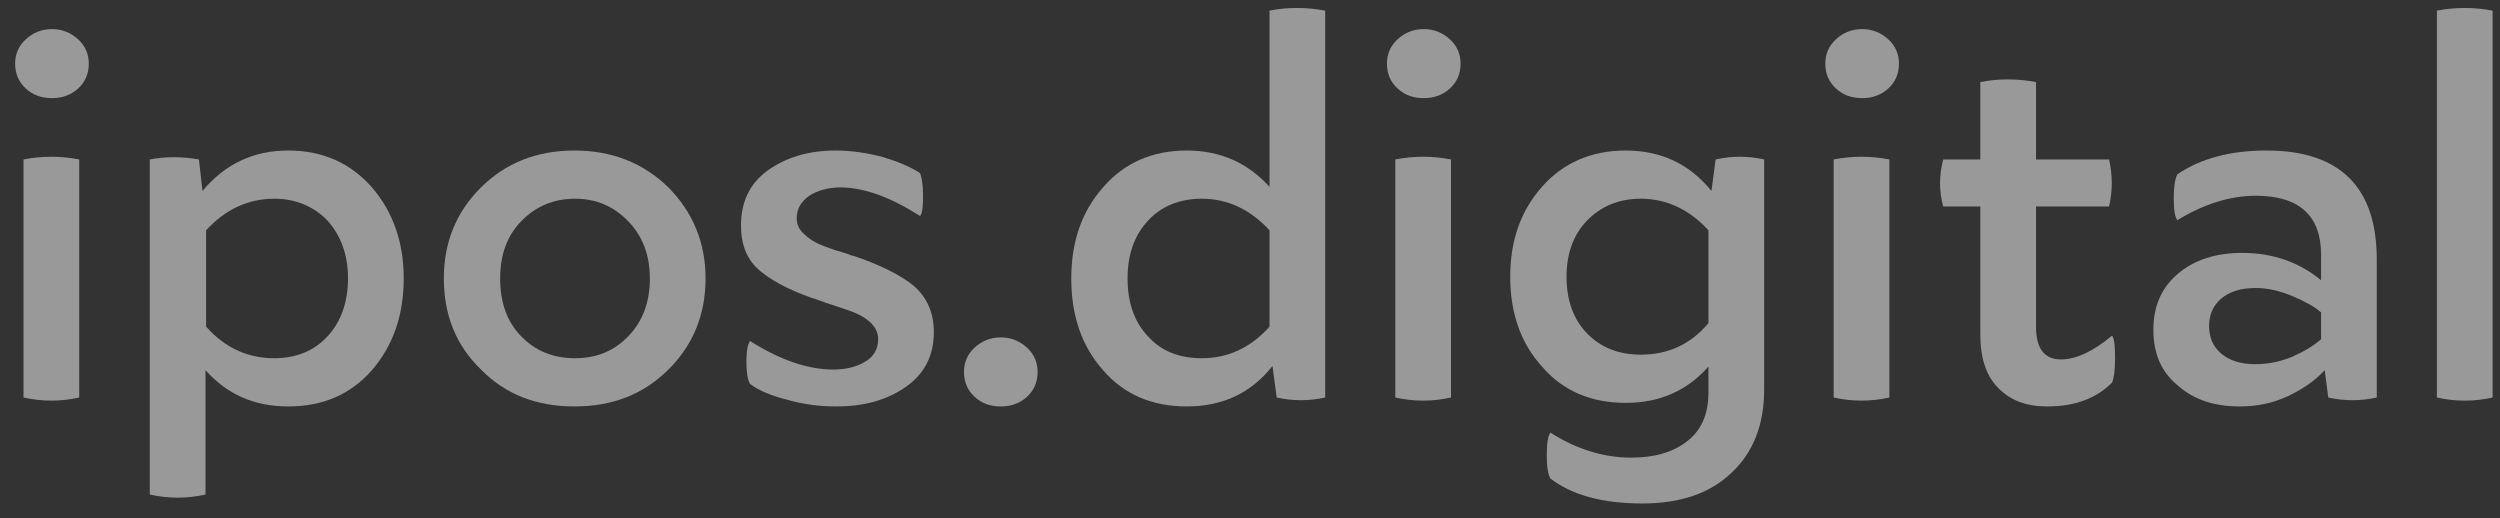
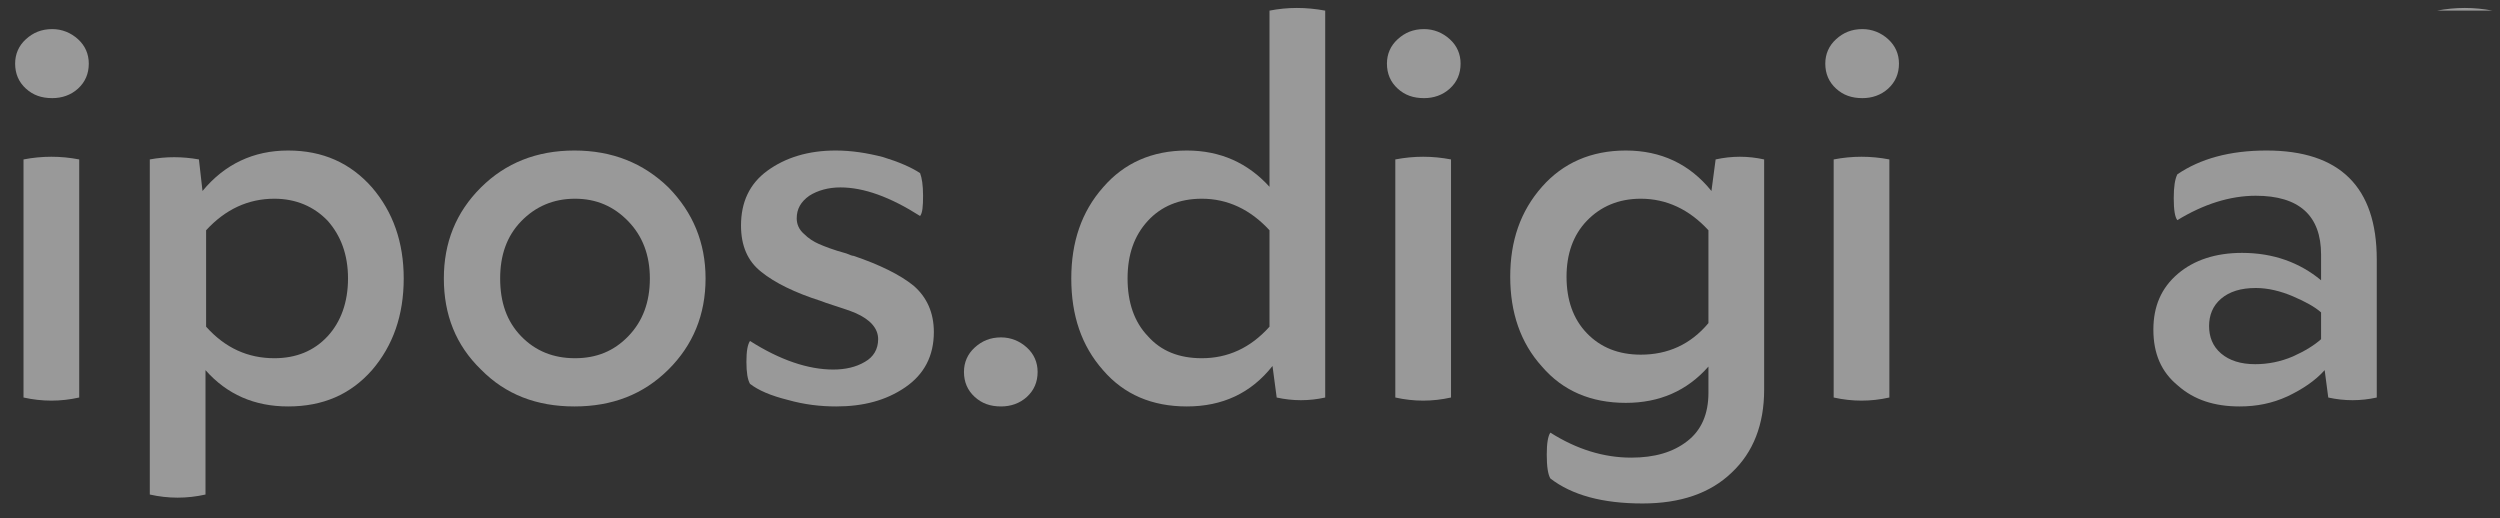
<svg xmlns="http://www.w3.org/2000/svg" width="111" height="23" viewBox="0 0 111 23" fill="none">
  <rect x="0" y="0" width="111" height="23" fill="#333333" stroke="none" />
  <g opacity="0.5" clip-path="url(#clip0_27_3158)">
    <path d="M2.32 1.292C1.842 1.292 1.47 1.45 1.15 1.741C0.831 2.031 0.672 2.401 0.672 2.824C0.672 3.273 0.831 3.643 1.15 3.934C1.47 4.225 1.842 4.357 2.32 4.357C2.746 4.357 3.145 4.225 3.464 3.934C3.783 3.643 3.942 3.273 3.942 2.824C3.942 2.401 3.783 2.031 3.464 1.741C3.145 1.45 2.746 1.292 2.32 1.292ZM3.517 7.079C2.693 6.92 1.868 6.92 1.044 7.079V17.649C1.868 17.834 2.693 17.834 3.517 17.649V7.079Z" fill="white" />
    <path d="M12.793 6.683C11.251 6.683 9.975 7.29 8.991 8.48L8.832 7.079C8.087 6.947 7.369 6.947 6.651 7.079V21.957C7.476 22.142 8.3 22.142 9.124 21.957V16.434C10.081 17.517 11.305 18.046 12.793 18.046C14.336 18.046 15.559 17.517 16.516 16.434C17.447 15.351 17.925 14.003 17.925 12.364C17.925 10.752 17.447 9.405 16.516 8.321C15.559 7.238 14.336 6.683 12.793 6.683ZM12.182 15.905C11.012 15.905 10.002 15.456 9.151 14.505V10.224C10.002 9.299 11.012 8.823 12.182 8.823C13.139 8.823 13.937 9.167 14.548 9.801C15.133 10.462 15.452 11.307 15.452 12.364C15.452 13.421 15.133 14.293 14.548 14.928C13.937 15.588 13.139 15.905 12.182 15.905Z" fill="white" />
    <path d="M25.504 6.683C23.829 6.683 22.446 7.238 21.356 8.321C20.239 9.431 19.707 10.779 19.707 12.364C19.707 13.976 20.239 15.324 21.356 16.408C22.446 17.517 23.829 18.046 25.504 18.046C27.179 18.046 28.562 17.517 29.678 16.408C30.769 15.324 31.327 13.976 31.327 12.364C31.327 10.779 30.769 9.431 29.678 8.321C28.562 7.238 27.179 6.683 25.504 6.683ZM25.53 8.823C26.488 8.823 27.259 9.167 27.897 9.827C28.535 10.488 28.854 11.334 28.854 12.364C28.854 13.421 28.535 14.267 27.897 14.928C27.259 15.588 26.488 15.905 25.53 15.905C24.573 15.905 23.776 15.588 23.137 14.928C22.499 14.267 22.207 13.421 22.207 12.364C22.207 11.334 22.499 10.488 23.137 9.827C23.776 9.167 24.573 8.823 25.53 8.823Z" fill="white" />
    <path d="M37.9 11.36C37.82 11.36 37.714 11.307 37.581 11.254C36.996 11.096 36.597 10.937 36.358 10.832C36.119 10.726 35.906 10.594 35.693 10.382C35.48 10.197 35.374 9.959 35.374 9.695C35.374 9.272 35.56 8.955 35.933 8.691C36.305 8.453 36.783 8.321 37.315 8.321C38.352 8.321 39.522 8.744 40.852 9.59C40.958 9.457 40.984 9.167 40.984 8.691C40.984 8.215 40.931 7.898 40.852 7.687C40.453 7.423 39.894 7.185 39.203 6.973C38.485 6.788 37.794 6.683 37.102 6.683C35.879 6.683 34.869 7 34.071 7.581C33.274 8.162 32.901 8.982 32.901 10.012C32.901 10.911 33.194 11.598 33.805 12.074C34.39 12.549 35.294 12.998 36.464 13.368L36.677 13.448C37.315 13.659 37.741 13.791 37.98 13.897C38.645 14.188 38.99 14.584 38.99 15.06C38.99 15.509 38.778 15.853 38.405 16.064C38.007 16.302 37.528 16.408 36.996 16.408C35.879 16.408 34.63 15.985 33.3 15.139C33.194 15.298 33.141 15.588 33.141 16.064C33.141 16.54 33.194 16.857 33.3 17.042C33.672 17.332 34.231 17.57 34.975 17.755C35.72 17.967 36.438 18.046 37.129 18.046C38.326 18.046 39.336 17.782 40.187 17.2C41.038 16.619 41.463 15.8 41.463 14.743C41.463 13.871 41.144 13.184 40.559 12.681C39.974 12.206 39.07 11.757 37.9 11.36Z" fill="white" />
    <path d="M44.448 18.046C44.874 18.046 45.273 17.914 45.592 17.623C45.911 17.332 46.07 16.962 46.07 16.513C46.07 16.09 45.911 15.72 45.592 15.43C45.273 15.139 44.874 14.98 44.448 14.98C43.97 14.98 43.597 15.139 43.278 15.43C42.959 15.72 42.8 16.09 42.8 16.513C42.8 16.962 42.959 17.332 43.278 17.623C43.597 17.914 43.97 18.046 44.448 18.046Z" fill="white" />
    <path d="M56.366 8.295C55.409 7.238 54.186 6.683 52.697 6.683C51.154 6.683 49.905 7.238 48.974 8.321C48.017 9.405 47.565 10.752 47.565 12.364C47.565 14.003 48.017 15.351 48.974 16.434C49.905 17.517 51.154 18.046 52.697 18.046C54.265 18.046 55.542 17.465 56.499 16.249L56.685 17.65C57.403 17.808 58.121 17.808 58.839 17.65V0.472C57.988 0.314 57.164 0.314 56.366 0.472V8.295ZM56.366 14.505C55.515 15.456 54.505 15.905 53.361 15.905C52.351 15.905 51.553 15.588 50.968 14.928C50.357 14.293 50.064 13.421 50.064 12.364C50.064 11.307 50.357 10.462 50.968 9.801C51.553 9.167 52.351 8.823 53.361 8.823C54.505 8.823 55.515 9.299 56.366 10.224V14.505Z" fill="white" />
    <path d="M63.228 1.292C62.749 1.292 62.377 1.45 62.058 1.741C61.739 2.031 61.58 2.401 61.58 2.824C61.58 3.273 61.739 3.643 62.058 3.934C62.377 4.225 62.749 4.357 63.228 4.357C63.654 4.357 64.052 4.225 64.371 3.934C64.691 3.643 64.85 3.273 64.85 2.824C64.85 2.401 64.691 2.031 64.371 1.741C64.052 1.45 63.654 1.292 63.228 1.292ZM64.425 7.079C63.6 6.92 62.776 6.92 61.952 7.079V17.649C62.776 17.834 63.6 17.834 64.425 17.649V7.079Z" fill="white" />
    <path d="M72.186 6.683C70.644 6.683 69.394 7.238 68.463 8.295C67.506 9.378 67.054 10.699 67.054 12.285C67.054 13.871 67.506 15.218 68.463 16.275C69.394 17.359 70.644 17.887 72.186 17.887C73.675 17.887 74.898 17.359 75.855 16.275V17.438C75.855 18.39 75.536 19.103 74.925 19.579C74.287 20.081 73.462 20.319 72.425 20.319C71.202 20.319 70.006 19.949 68.836 19.209C68.729 19.367 68.676 19.684 68.676 20.186C68.676 20.715 68.729 21.059 68.836 21.244C69.793 21.983 71.149 22.354 72.93 22.354C74.606 22.354 75.935 21.904 76.892 20.979C77.849 20.081 78.328 18.839 78.328 17.306V7.079C77.61 6.92 76.892 6.92 76.174 7.079L75.988 8.48C75.031 7.29 73.755 6.683 72.186 6.683ZM72.851 8.823C73.994 8.823 75.004 9.299 75.855 10.224V14.346C75.058 15.298 74.047 15.747 72.851 15.747C71.867 15.747 71.069 15.43 70.458 14.796C69.846 14.161 69.554 13.316 69.554 12.285C69.554 11.281 69.846 10.435 70.458 9.801C71.069 9.167 71.867 8.823 72.851 8.823Z" fill="white" />
    <path d="M82.692 1.292C82.213 1.292 81.841 1.45 81.522 1.741C81.203 2.031 81.043 2.401 81.043 2.824C81.043 3.273 81.203 3.643 81.522 3.934C81.841 4.225 82.213 4.357 82.692 4.357C83.117 4.357 83.516 4.225 83.835 3.934C84.154 3.643 84.314 3.273 84.314 2.824C84.314 2.401 84.154 2.031 83.835 1.741C83.516 1.45 83.117 1.292 82.692 1.292ZM83.888 7.079C83.064 6.92 82.24 6.92 81.415 7.079V17.649C82.24 17.834 83.064 17.834 83.888 17.649V7.079Z" fill="white" />
-     <path d="M93.776 14.901C92.925 15.615 92.154 15.959 91.516 15.959C90.771 15.959 90.399 15.483 90.399 14.505V9.167H93.643C93.802 8.48 93.802 7.793 93.643 7.079H90.399V3.644C89.548 3.485 88.724 3.485 87.926 3.644V7.079H86.278C86.092 7.793 86.092 8.48 86.278 9.167H87.926V14.849C87.926 15.906 88.192 16.698 88.724 17.227C89.256 17.782 89.974 18.046 90.904 18.046C92.101 18.046 93.058 17.703 93.776 16.989C93.856 16.804 93.909 16.434 93.909 15.906C93.909 15.377 93.882 15.06 93.776 14.901Z" fill="white" />
    <path d="M100.636 6.683C98.987 6.683 97.684 7.053 96.674 7.74C96.568 7.951 96.514 8.295 96.514 8.797C96.514 9.325 96.568 9.642 96.674 9.775C97.844 9.061 99.014 8.691 100.157 8.691C102.072 8.691 103.056 9.563 103.056 11.307V12.444C102.098 11.651 100.929 11.228 99.546 11.228C98.376 11.228 97.418 11.545 96.701 12.153C95.956 12.787 95.61 13.606 95.61 14.637C95.61 15.694 95.956 16.513 96.701 17.121C97.418 17.755 98.323 18.046 99.439 18.046C100.184 18.046 100.875 17.914 101.567 17.597C102.231 17.28 102.79 16.91 103.215 16.434L103.375 17.65C104.093 17.808 104.811 17.808 105.528 17.65V11.519C105.528 8.295 103.88 6.683 100.636 6.683ZM100.157 12.787C100.689 12.787 101.248 12.919 101.806 13.157C102.364 13.395 102.79 13.633 103.056 13.871V15.06C102.763 15.324 102.338 15.588 101.806 15.826C101.248 16.064 100.689 16.17 100.131 16.17C99.492 16.17 98.987 16.011 98.615 15.694C98.243 15.377 98.083 14.954 98.083 14.478C98.083 14.003 98.243 13.58 98.615 13.263C98.987 12.946 99.492 12.787 100.157 12.787Z" fill="white" />
-     <path d="M110.672 0.472C109.848 0.314 109.023 0.314 108.199 0.472V17.65C109.023 17.835 109.848 17.835 110.672 17.65V0.472Z" fill="white" />
+     <path d="M110.672 0.472C109.848 0.314 109.023 0.314 108.199 0.472V17.65V0.472Z" fill="white" />
  </g>
  <defs>
    <clipPath id="clip0_27_3158">
      <rect width="110" height="22" fill="white" transform="translate(0.672 0.354)" />
    </clipPath>
  </defs>
</svg>